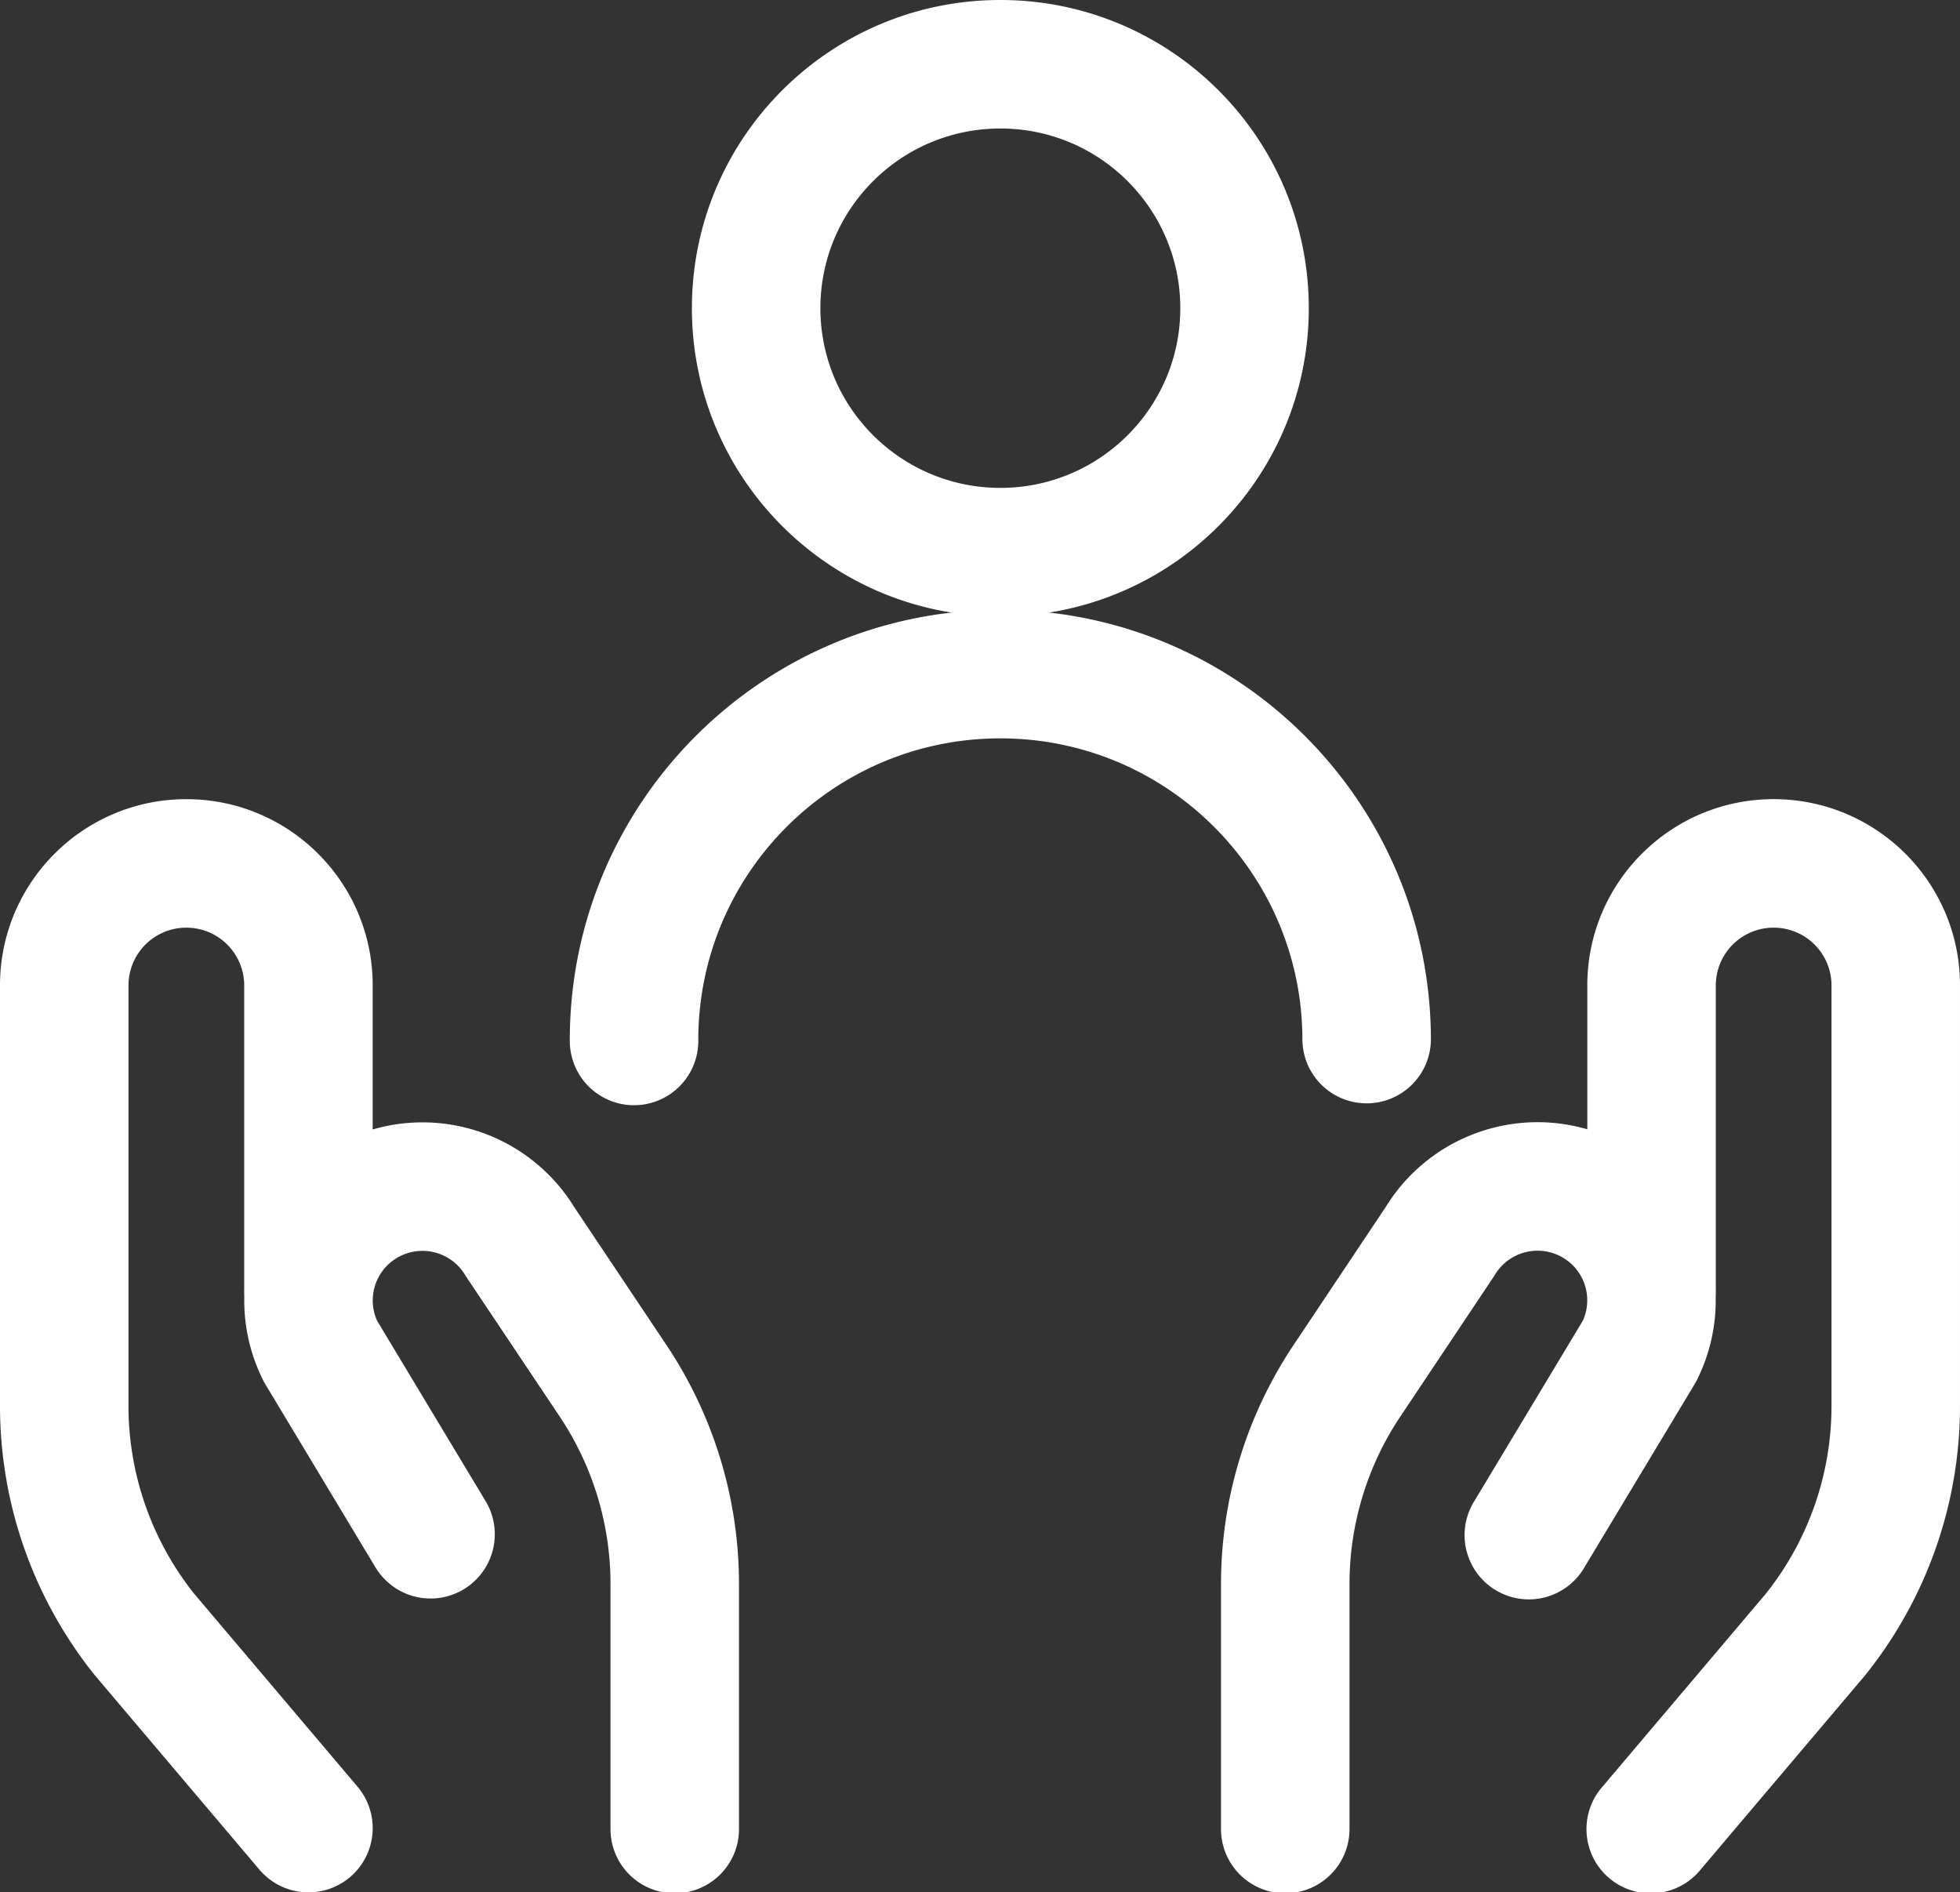
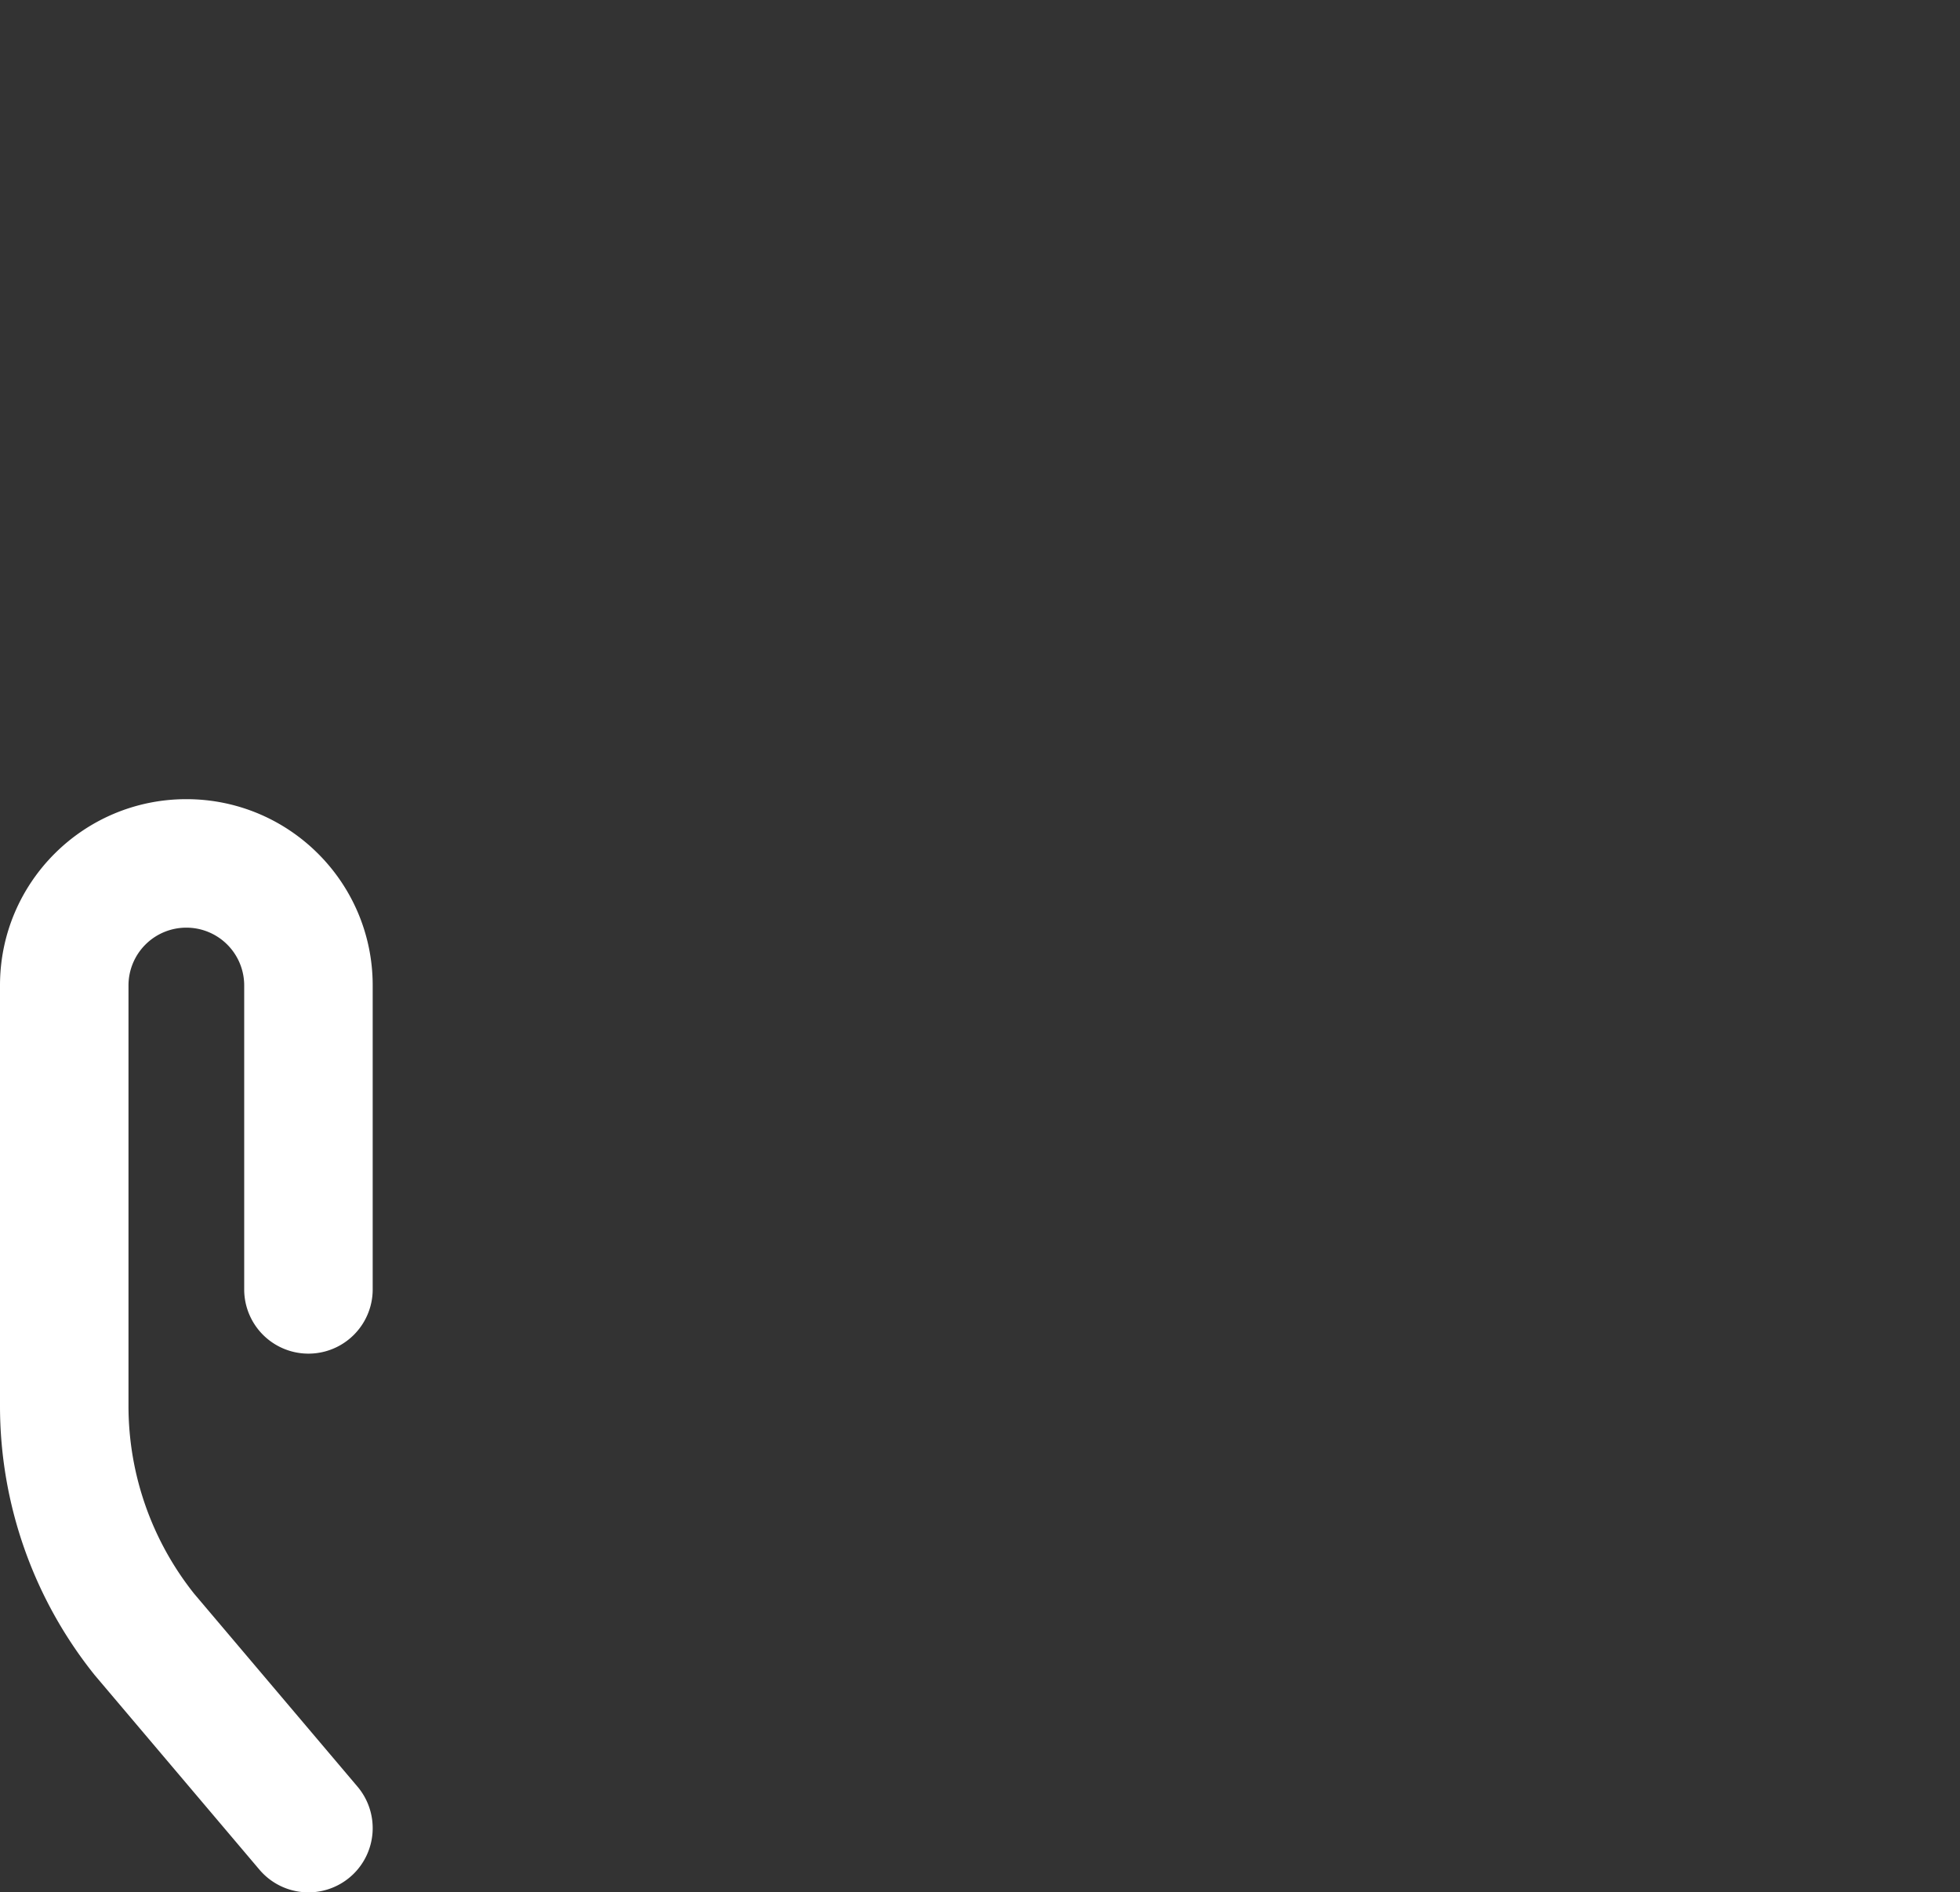
<svg xmlns="http://www.w3.org/2000/svg" width="144.471" height="139.471">
  <rect width="100%" height="100%" fill="#333333" stroke="none" />
  <g fill="#FFF">
    <path d="M13.736 58.9c7.584 0 13.735 6.143 13.735 13.724v22.474a4.736 4.736 0 0 1-9.471 0V72.624a4.26 4.26 0 0 0-4.264-4.254 4.26 4.26 0 0 0-4.265 4.254v30.996c0 5.047 1.72 9.944 4.877 13.886l-.02-.026 12.021 14.195a4.736 4.736 0 0 1-.376 6.517l-.177.157a4.736 4.736 0 0 1-6.674-.553l-12.084-14.27-.083-.1A31.684 31.684 0 0 1 0 103.62V72.624C0 65.043 6.15 58.9 13.736 58.9z" />
-     <path d="M23.854 84.924A13.144 13.144 0 0 1 42.4 89.086l-.08-.13 6.811 10.187a31.68 31.68 0 0 1 5.335 17.044l.005.57v17.979a4.736 4.736 0 1 1-9.471 0v-17.982a22.21 22.21 0 0 0-3.743-12.348l-6.852-10.248a4.736 4.736 0 0 1-.122-.192 3.673 3.673 0 0 0-5.179-1.16 3.649 3.649 0 0 0-1.244 4.67l-.056-.12 7.99 13.28a4.736 4.736 0 0 1-1.424 6.376l-.193.123a4.736 4.736 0 0 1-6.5-1.617l-8.111-13.484a4.736 4.736 0 0 1-.179-.325 13.12 13.12 0 0 1 4.467-16.785zm106.882-26.025c7.584 0 13.735 6.144 13.735 13.725v30.996c0 7.2-2.453 14.185-6.955 19.806l-.083.1-12.084 14.27a4.736 4.736 0 1 1-7.227-6.12l12.02-14.196.282-.358a22.213 22.213 0 0 0 4.57-13.014l.006-.488V72.624a4.26 4.26 0 0 0-4.264-4.254 4.26 4.26 0 0 0-4.265 4.254v22.474a4.736 4.736 0 0 1-9.471 0V72.624c0-7.581 6.15-13.725 13.736-13.725z" />
-     <path d="M110.454 83.026a13.143 13.143 0 0 1 10.162 1.886 13.12 13.12 0 0 1 4.468 16.785c-.055.11-.115.219-.179.325l-8.112 13.484a4.736 4.736 0 1 1-8.115-4.882l7.989-13.28.027-.058a3.649 3.649 0 0 0-1.167-4.378l-.16-.114a3.673 3.673 0 0 0-5.179 1.16 4.736 4.736 0 0 1-.12.19l-6.853 10.26a22.212 22.212 0 0 0-3.744 12.353v17.979a4.736 4.736 0 1 1-9.471 0v-17.977a31.68 31.68 0 0 1 5.34-17.615l6.818-10.212.109-.173a13.135 13.135 0 0 1 7.826-5.646l.36-.087zM73.736 0C86.29 0 96.47 10.168 96.47 22.715c0 12.546-10.18 22.714-22.735 22.714C61.18 45.429 51 35.261 51 22.715l.003-.376C51.203 9.966 61.306 0 73.736 0zm0 9.471c-7.327 0-13.265 5.93-13.265 13.244 0 7.312 5.938 13.243 13.265 13.243 7.327 0 13.264-5.93 13.264-13.243C87 15.402 81.063 9.47 73.736 9.47z" />
-     <path d="M73.736 44.947c17.525 0 31.735 14.194 31.735 31.704a4.736 4.736 0 0 1-9.471 0c0-12.277-9.967-22.232-22.264-22.232-12.298 0-22.265 9.955-22.265 22.232a4.736 4.736 0 1 1-9.471 0c0-17.51 14.21-31.704 31.736-31.704z" />
  </g>
</svg>